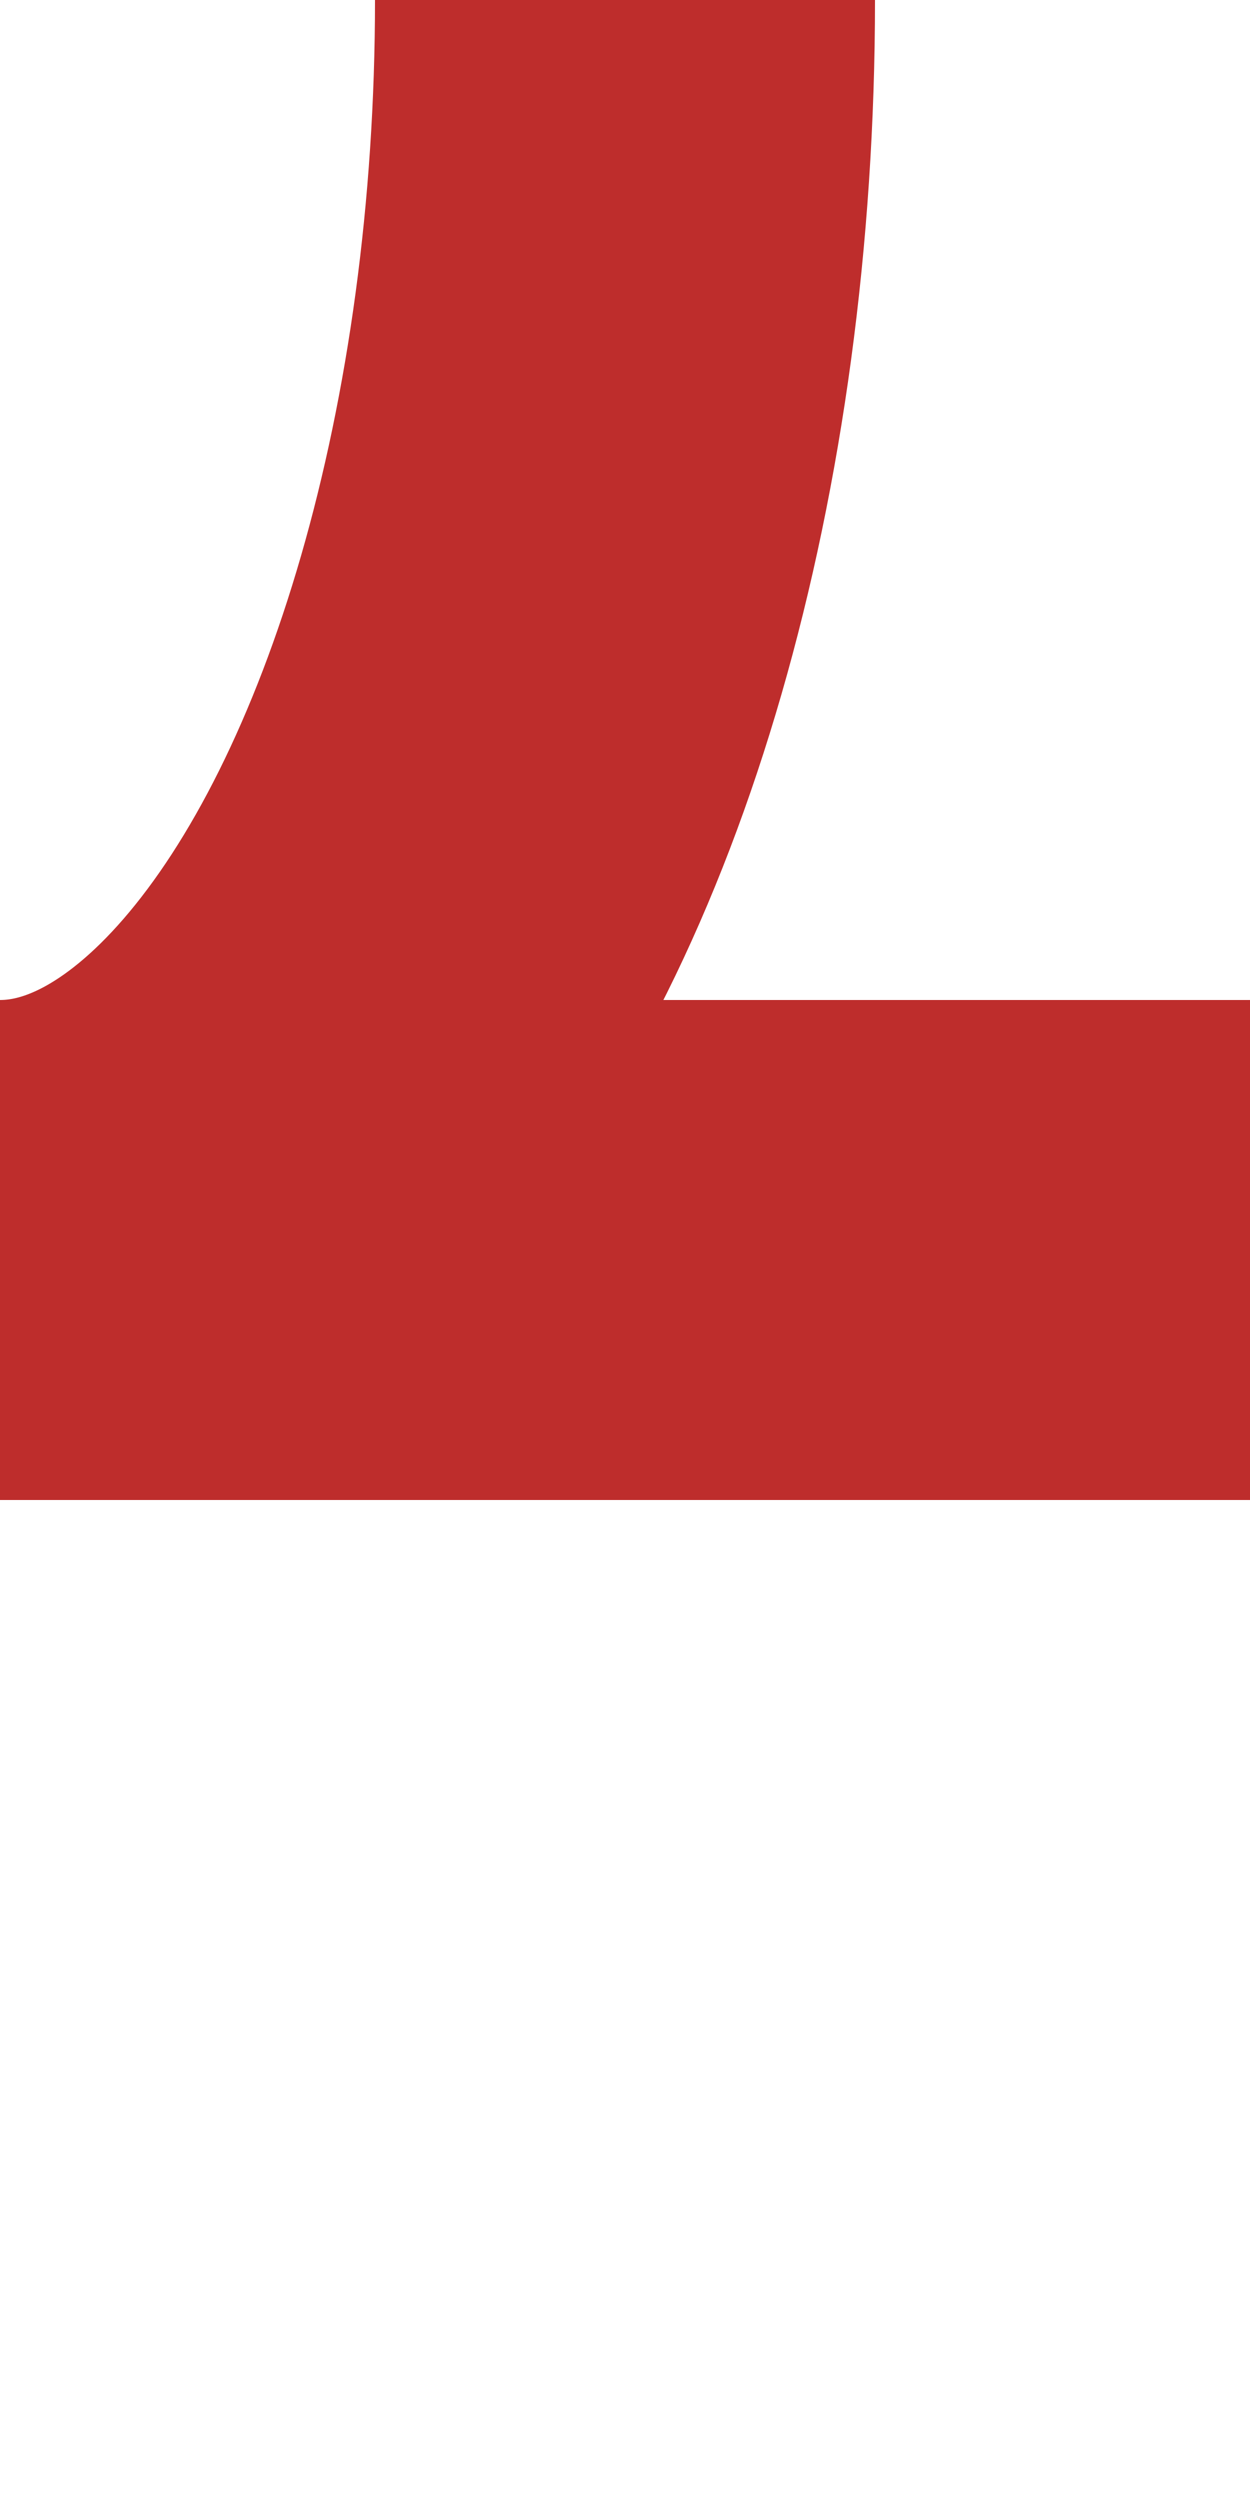
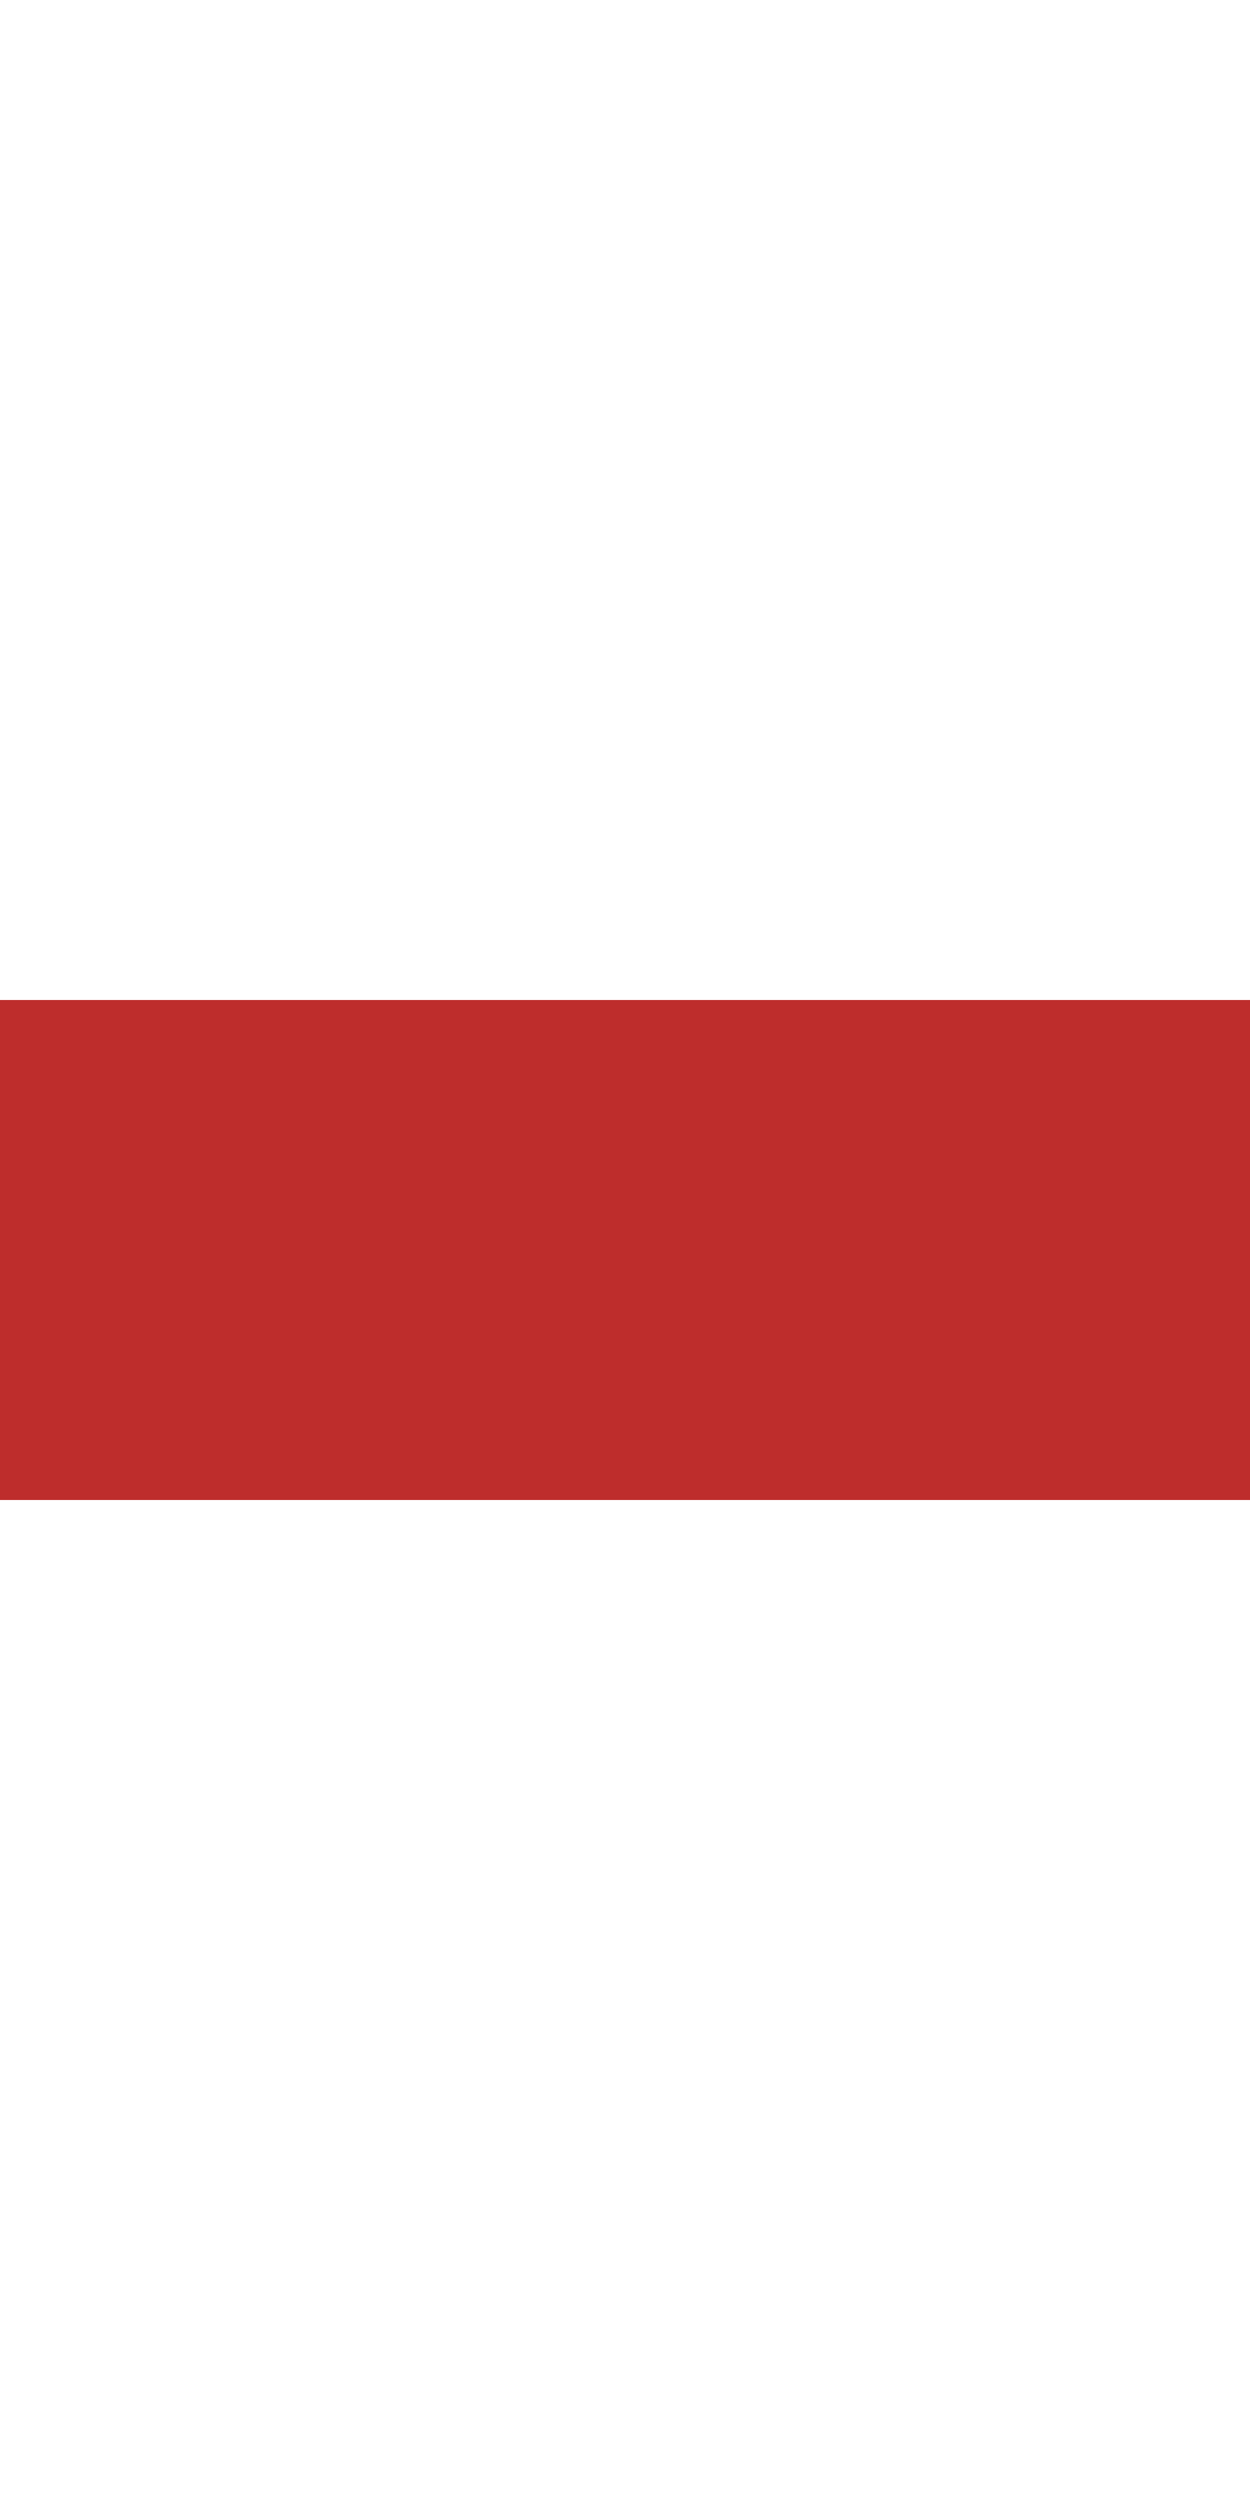
<svg xmlns="http://www.w3.org/2000/svg" width="250" height="500">
  <title>dABZ3rf</title>
  <g stroke="#be2d2c" stroke-width="100" fill="none">
-     <ellipse cx="0" cy="0" rx="125" ry="250" />
    <path d="M 0,250 H 250" />
  </g>
</svg>